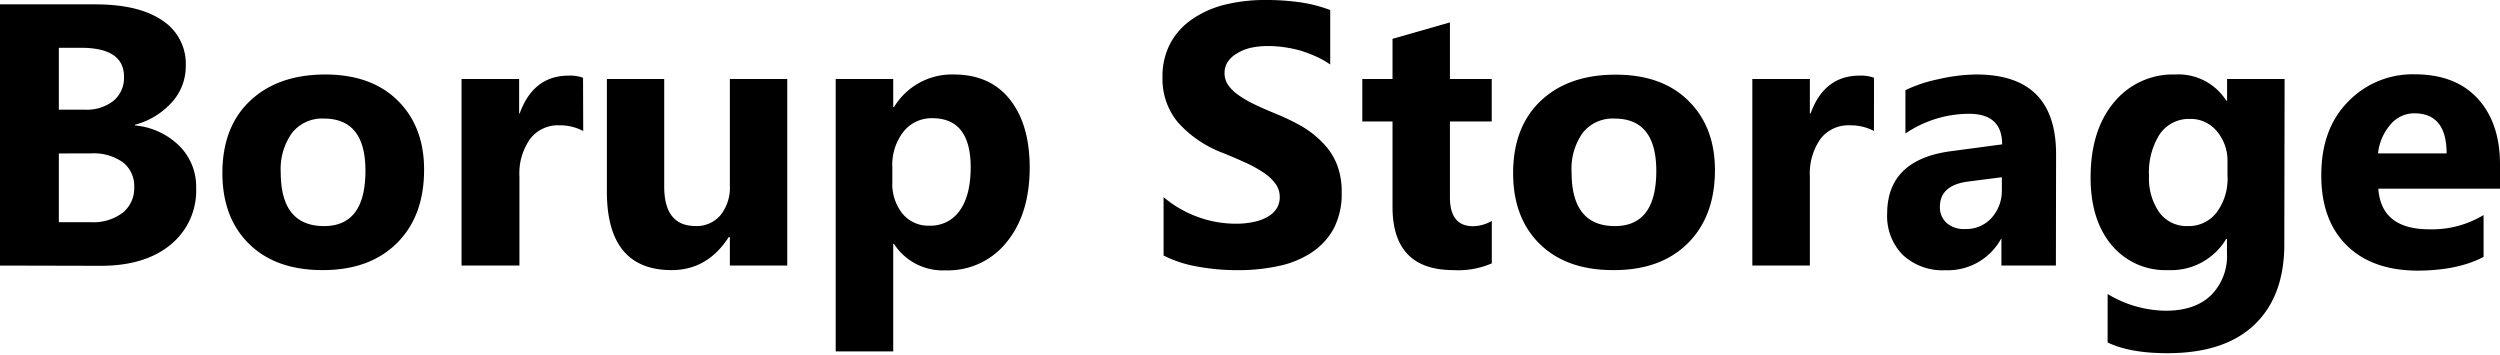
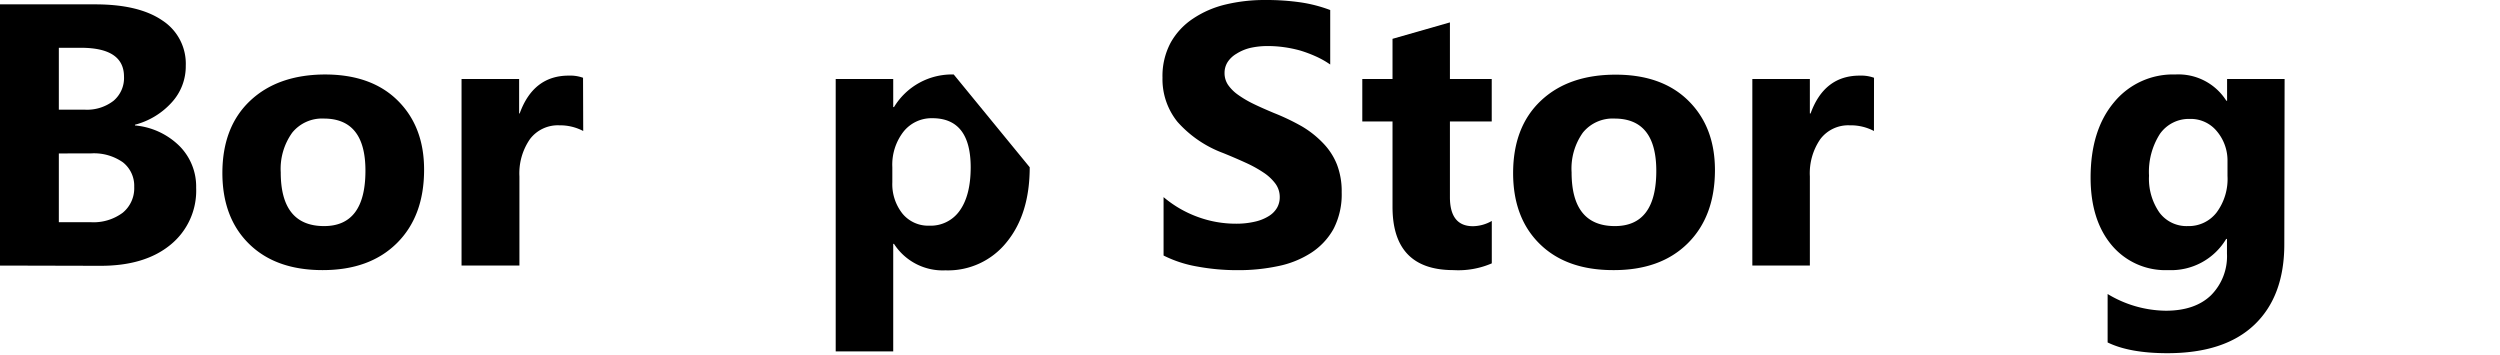
<svg xmlns="http://www.w3.org/2000/svg" id="Layer_1" data-name="Layer 1" viewBox="0 0 418.54 59.36">
  <path d="M0,44.46V.73H15.92q7.32,0,11.25,2.69A8.62,8.62,0,0,1,31.1,11a8.93,8.93,0,0,1-2.39,6.19,12.57,12.57,0,0,1-6.11,3.69V21a12.13,12.13,0,0,1,7.45,3.45,9.62,9.62,0,0,1,2.79,7,11.67,11.67,0,0,1-4.3,9.53q-4.29,3.53-11.74,3.52ZM9.85,8V18.36h4.33A7.25,7.25,0,0,0,19,16.88a5,5,0,0,0,1.76-4.07Q20.74,8,13.54,8Zm0,17.69V37.2h5.34a8.2,8.2,0,0,0,5.35-1.58,5.3,5.3,0,0,0,1.93-4.33,5,5,0,0,0-1.9-4.12,8.42,8.42,0,0,0-5.32-1.49Z" />
  <path d="M54,45.22q-7.81,0-12.28-4.37T37.23,29q0-7.74,4.64-12.12T54.4,12.47q7.79,0,12.2,4.38T71,28.42q0,7.77-4.56,12.29T54,45.22Zm.24-25.37a6.42,6.42,0,0,0-5.31,2.35A10.37,10.37,0,0,0,47,28.85q0,9,7.26,9,6.91,0,6.92-9.24Q61.2,19.85,54.22,19.85Z" />
  <path d="M97.64,21.93a8.36,8.36,0,0,0-4-.95,5.85,5.85,0,0,0-4.91,2.3,10.06,10.06,0,0,0-1.77,6.27V44.46H77.27V13.23h9.64V19H87q2.3-6.35,8.23-6.34a6.3,6.3,0,0,1,2.38.36Z" />
-   <path d="M131.8,44.46h-9.61V39.7H122q-3.57,5.52-9.55,5.52-10.84,0-10.85-13.14V13.23h9.6v18q0,6.61,5.25,6.61A5.19,5.19,0,0,0,120.64,36a7.35,7.35,0,0,0,1.55-4.93V13.23h9.61Z" />
-   <path d="M149.67,40.83h-.13v18h-9.63V13.23h9.63v4.7h.13a11.32,11.32,0,0,1,10-5.46q6.06,0,9.38,4.16T172.39,28q0,7.82-3.86,12.54a12.57,12.57,0,0,1-10.26,4.72A9.7,9.7,0,0,1,149.67,40.83ZM149.39,28v2.51a7.93,7.93,0,0,0,1.71,5.27,5.56,5.56,0,0,0,4.48,2,5.92,5.92,0,0,0,5.11-2.54q1.81-2.55,1.82-7.21,0-8.23-6.41-8.24a6,6,0,0,0-4.83,2.24A9,9,0,0,0,149.39,28Z" />
+   <path d="M149.67,40.83h-.13v18h-9.63V13.23h9.63v4.7h.13a11.32,11.32,0,0,1,10-5.46T172.39,28q0,7.82-3.86,12.54a12.57,12.57,0,0,1-10.26,4.72A9.7,9.7,0,0,1,149.67,40.83ZM149.39,28v2.51a7.93,7.93,0,0,0,1.71,5.27,5.56,5.56,0,0,0,4.48,2,5.92,5.92,0,0,0,5.11-2.54q1.81-2.55,1.82-7.21,0-8.23-6.41-8.24a6,6,0,0,0-4.83,2.24A9,9,0,0,0,149.39,28Z" />
  <path d="M194.8,42.78V33a18.8,18.8,0,0,0,5.76,3.33,18.38,18.38,0,0,0,6.28,1.12,13.57,13.57,0,0,0,3.25-.34,7.39,7.39,0,0,0,2.32-.93,4,4,0,0,0,1.39-1.4,3.54,3.54,0,0,0,.45-1.75,3.77,3.77,0,0,0-.73-2.29,7.85,7.85,0,0,0-2-1.86,20.61,20.61,0,0,0-3-1.65c-1.16-.53-2.41-1.07-3.75-1.61a19.14,19.14,0,0,1-7.64-5.22A11.35,11.35,0,0,1,194.62,13,11.8,11.8,0,0,1,196,7.12a11.64,11.64,0,0,1,3.73-4A16.74,16.74,0,0,1,205.2.75,28,28,0,0,1,211.78,0a40.29,40.29,0,0,1,6.06.41,24,24,0,0,1,4.86,1.27V10.8a14.94,14.94,0,0,0-2.39-1.35,21.24,21.24,0,0,0-2.67-1,21,21,0,0,0-2.73-.56,19.54,19.54,0,0,0-2.58-.18,13.1,13.1,0,0,0-3.05.32A7.63,7.63,0,0,0,207,9a4.45,4.45,0,0,0-1.47,1.38,3.36,3.36,0,0,0-.52,1.82,3.5,3.5,0,0,0,.58,2,6.78,6.78,0,0,0,1.65,1.65,17.73,17.73,0,0,0,2.59,1.53c1,.49,2.17,1,3.45,1.54A36.92,36.92,0,0,1,218,21.18,16.44,16.44,0,0,1,221.54,24a10.88,10.88,0,0,1,2.29,3.55,12.51,12.51,0,0,1,.79,4.65,12.54,12.54,0,0,1-1.38,6.15,11.36,11.36,0,0,1-3.77,4,16.13,16.13,0,0,1-5.54,2.21,31.73,31.73,0,0,1-6.66.67,36.64,36.64,0,0,1-6.84-.61A20.13,20.13,0,0,1,194.8,42.78Z" />
  <path d="M249.75,44.09a14.12,14.12,0,0,1-6.43,1.13q-10.19,0-10.19-10.58V20.34h-5.06V13.23h5.06V6.5l9.61-2.75v9.48h7v7.11h-7V33q0,4.88,3.87,4.87a6.51,6.51,0,0,0,3.14-.88Z" />
  <path d="M270.06,45.22q-7.81,0-12.27-4.37T253.32,29q0-7.74,4.63-12.12t12.54-4.38q7.77,0,12.19,4.38t4.43,11.57q0,7.77-4.56,12.29T270.06,45.22Zm.24-25.37A6.41,6.41,0,0,0,265,22.2a10.37,10.37,0,0,0-1.89,6.65q0,9,7.25,9,6.93,0,6.93-9.24Q277.29,19.85,270.3,19.85Z" />
  <path d="M313.73,21.93a8.37,8.37,0,0,0-4.06-.95,5.86,5.86,0,0,0-4.91,2.3A10.06,10.06,0,0,0,303,29.55V44.46h-9.63V13.23H303V19h.12q2.29-6.35,8.24-6.34a6.33,6.33,0,0,1,2.38.36Z" />
-   <path d="M344.19,44.46h-9.12V40H335a10.16,10.16,0,0,1-9.3,5.24,9.76,9.76,0,0,1-7.15-2.57,9.23,9.23,0,0,1-2.61-6.88q0-9.09,10.77-10.49l8.48-1.13q0-5.12-5.55-5.12A19,19,0,0,0,319,22.35V15.09a24.16,24.16,0,0,1,5.51-1.83,29.41,29.41,0,0,1,6.36-.79q13.35,0,13.35,13.33Zm-9.05-12.68V29.67l-5.68.73q-4.69.62-4.69,4.24a3.51,3.51,0,0,0,1.14,2.7,4.39,4.39,0,0,0,3.1,1,5.7,5.7,0,0,0,4.42-1.87A6.76,6.76,0,0,0,335.14,31.78Z" />
  <path d="M382.43,40.89q0,8.7-5,13.47t-14.58,4.77c-4.2,0-7.54-.6-10-1.8V49.22a19.16,19.16,0,0,0,9.73,2.8q4.88,0,7.56-2.57a9.25,9.25,0,0,0,2.69-7V40h-.13A10.73,10.73,0,0,1,363,45.22a11.72,11.72,0,0,1-9.49-4.2Q350,36.81,350,29.73q0-7.92,3.91-12.59a12.75,12.75,0,0,1,10.28-4.67,9.48,9.48,0,0,1,8.53,4.39h.13V13.23h9.63Zm-9.51-11.43V27a7.6,7.6,0,0,0-1.76-5,5.65,5.65,0,0,0-4.55-2.09,5.92,5.92,0,0,0-5,2.5,11.78,11.78,0,0,0-1.83,7,9.9,9.9,0,0,0,1.74,6.17,5.66,5.66,0,0,0,4.76,2.27,5.88,5.88,0,0,0,4.83-2.3A9.42,9.42,0,0,0,372.92,29.46Z" />
-   <path d="M418.54,31.59H398.17q.48,6.81,8.57,6.8A16.68,16.68,0,0,0,415.79,36v7q-4.32,2.31-11.25,2.31Q397,45.22,392.8,41t-4.18-11.69q0-7.78,4.52-12.32a15,15,0,0,1,11.1-4.55q6.83,0,10.56,4.06t3.74,11Zm-8.94-5.91q0-6.72-5.43-6.71a5.19,5.19,0,0,0-4,1.92,8.75,8.75,0,0,0-2.05,4.79Z" />
</svg>